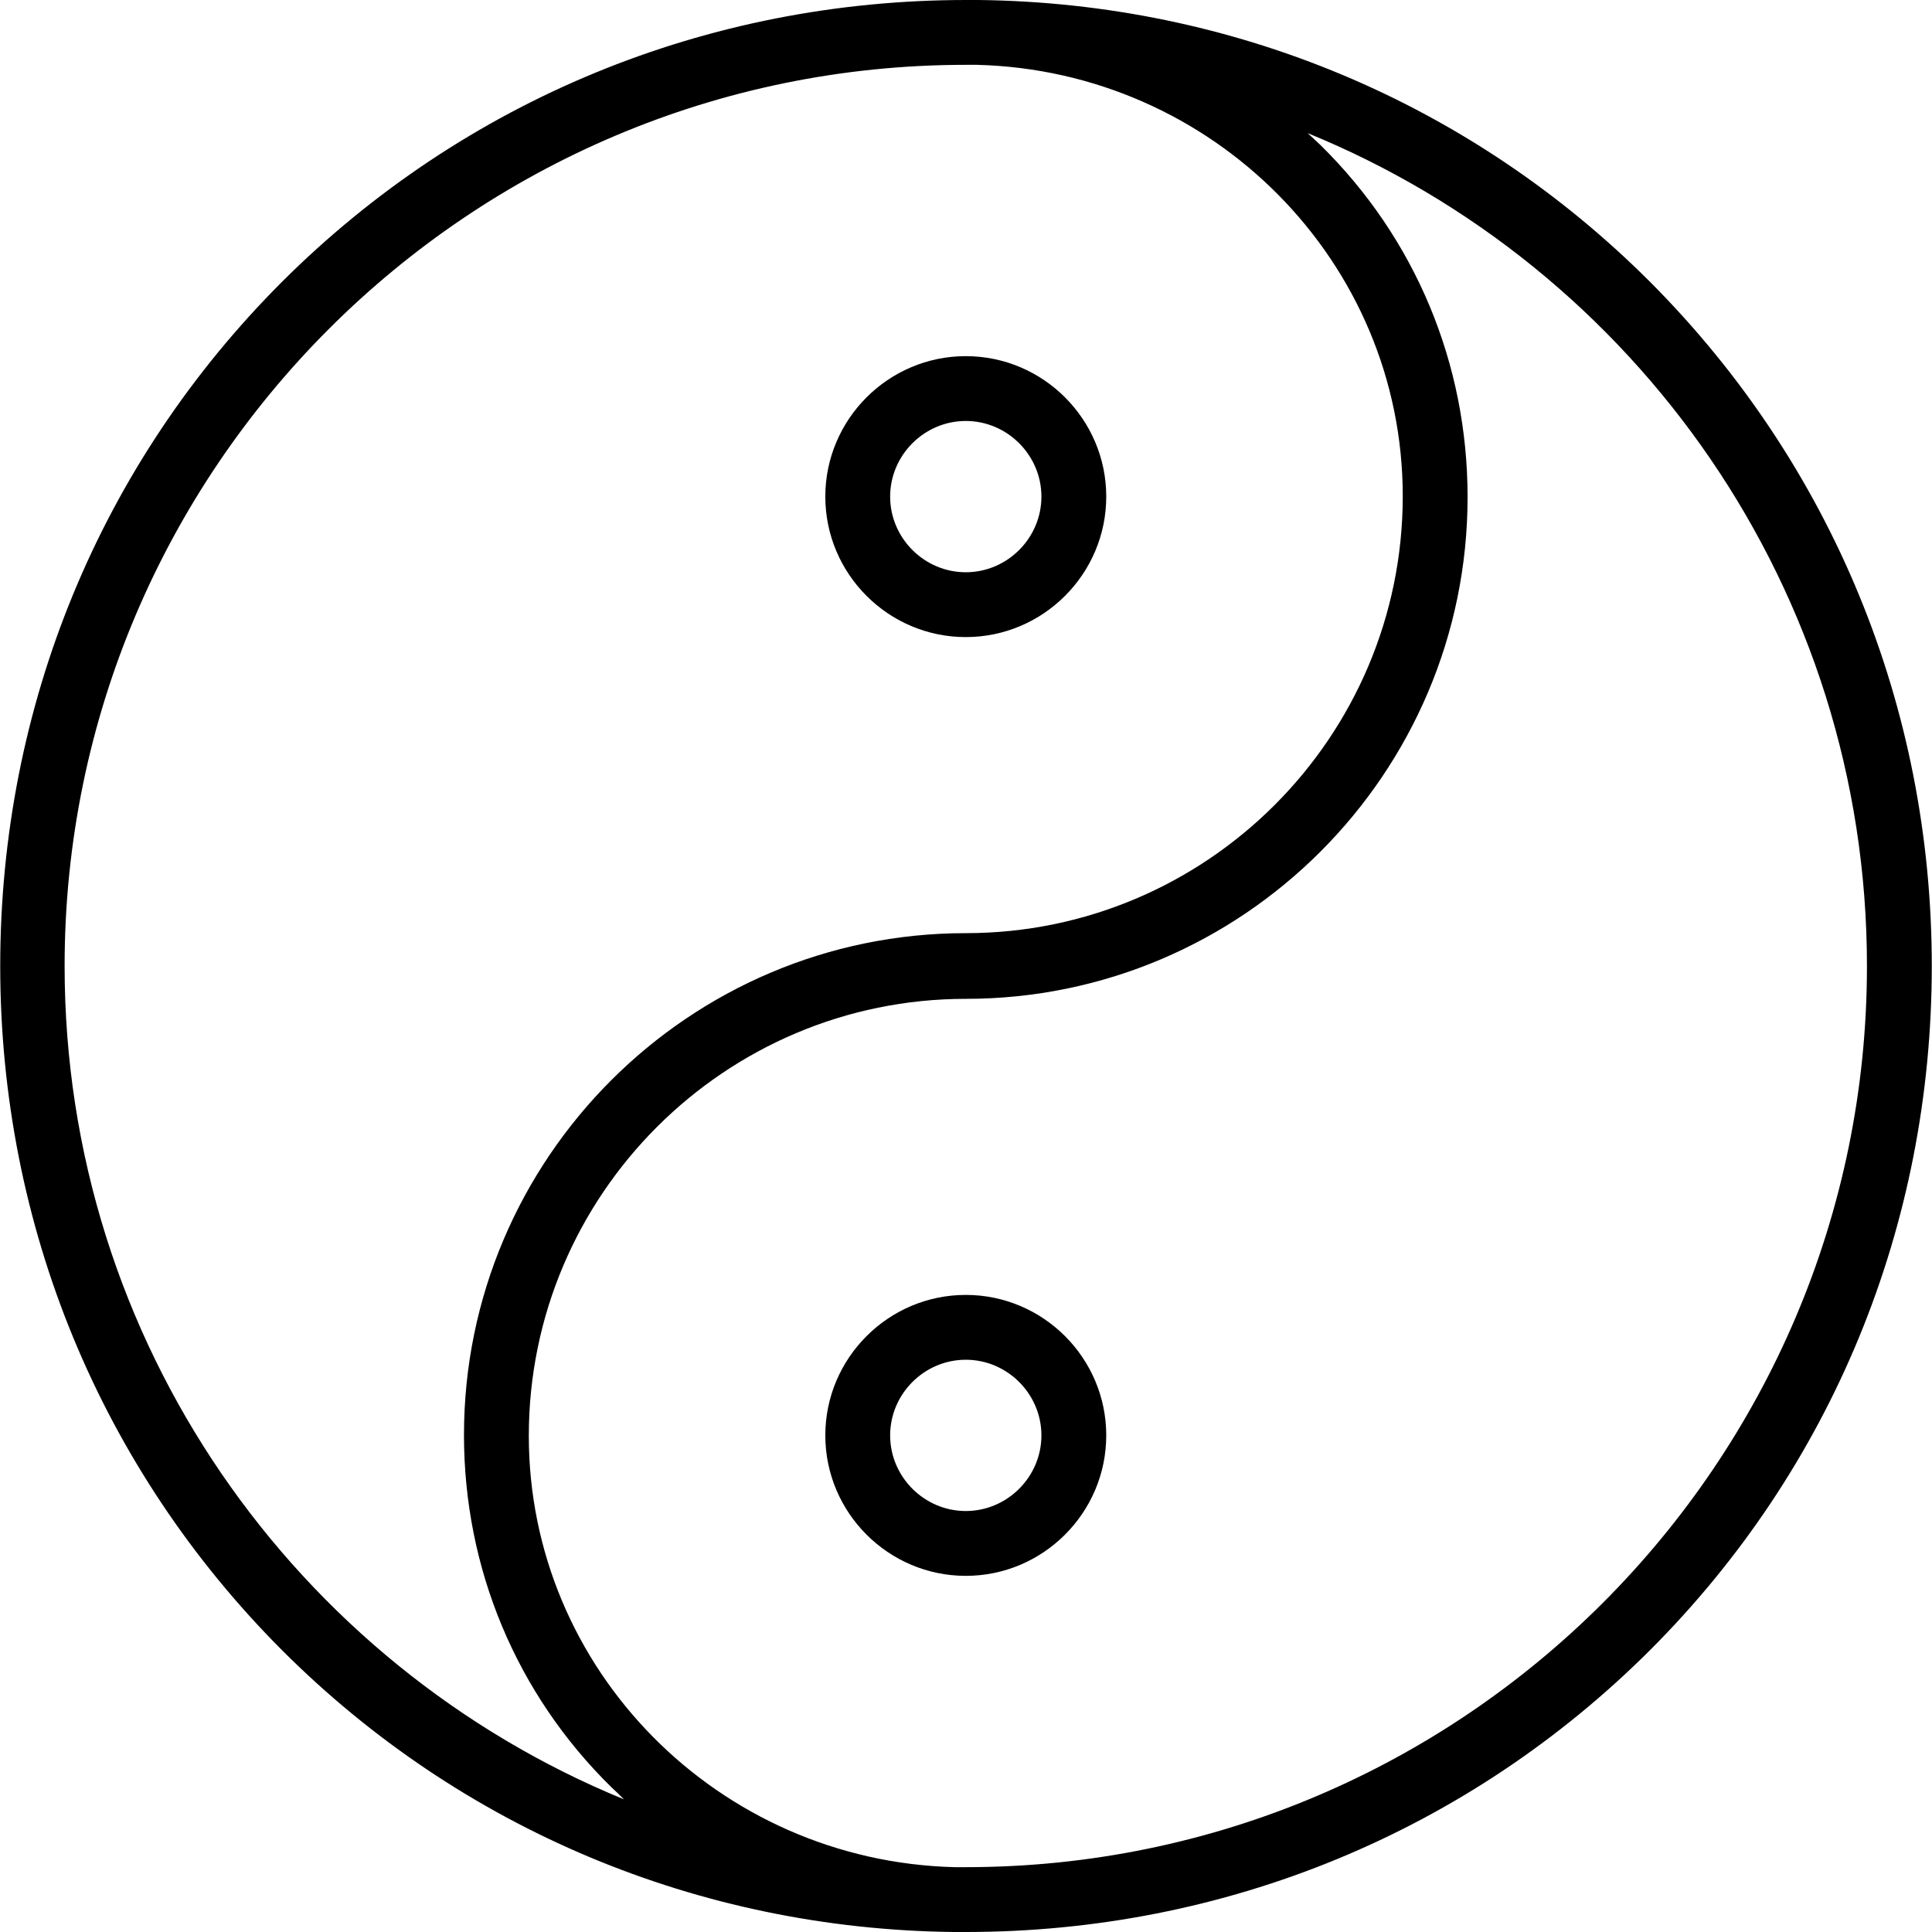
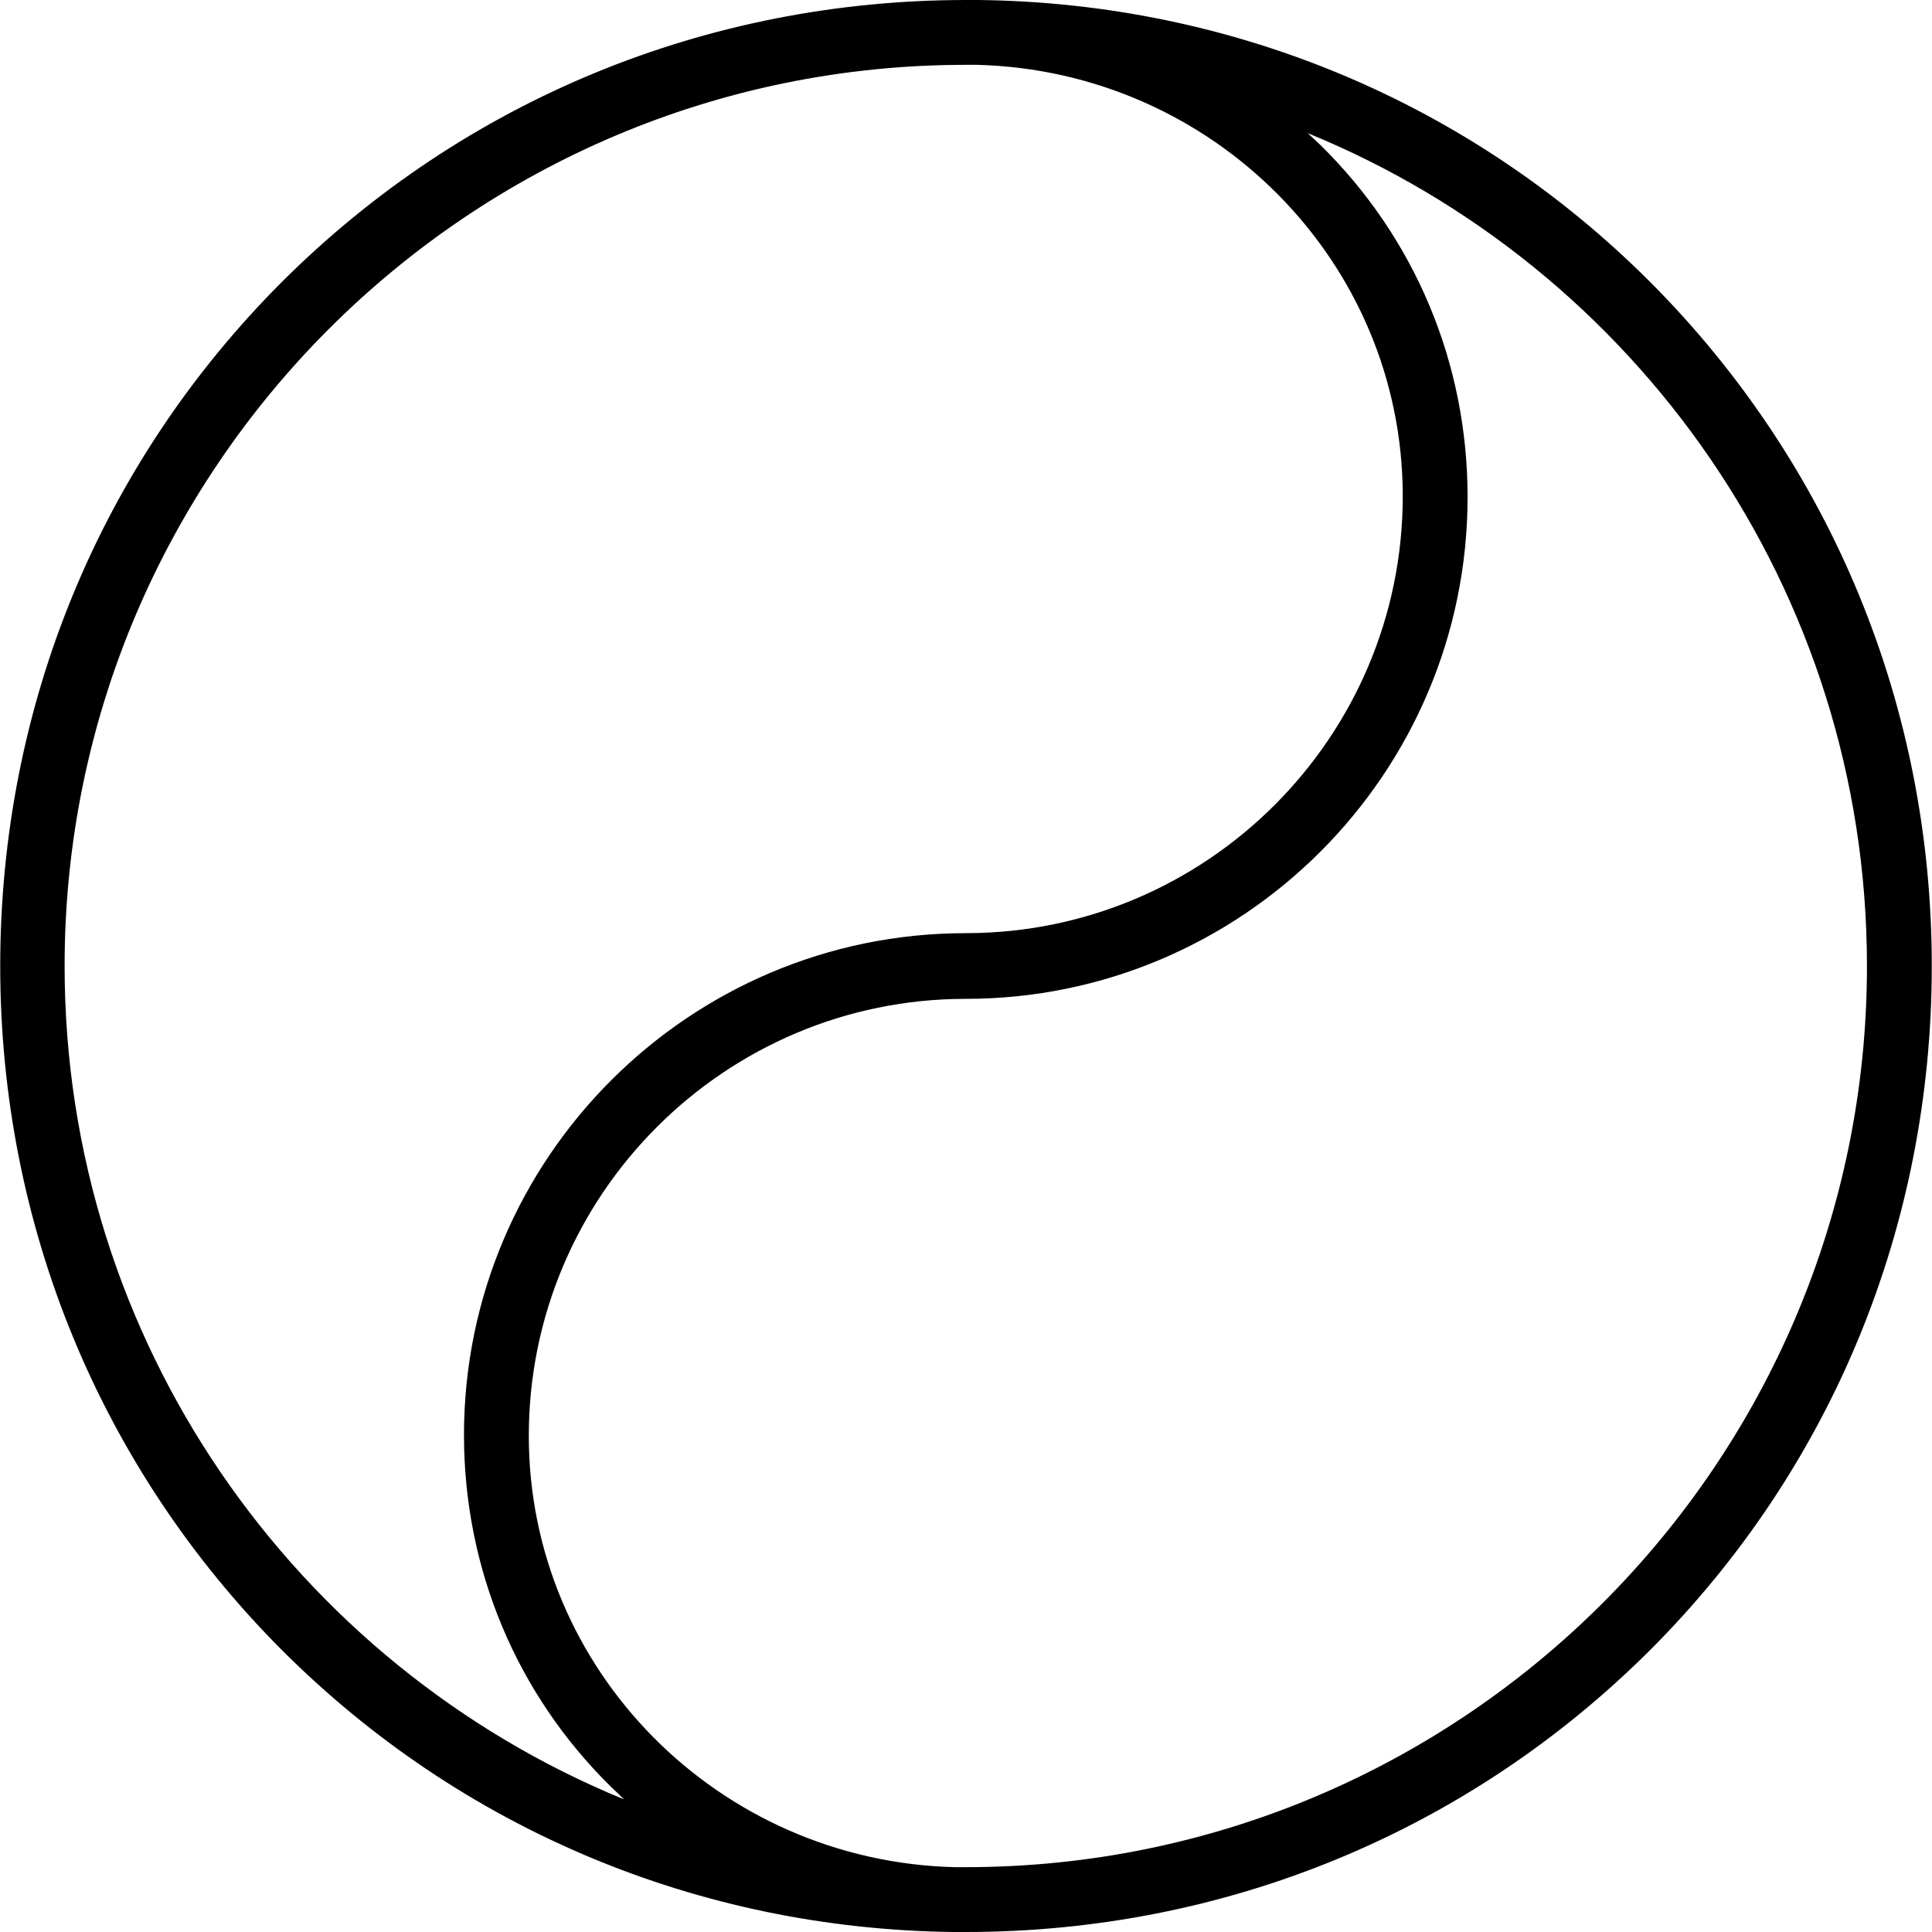
<svg xmlns="http://www.w3.org/2000/svg" version="1.1" id="Layer_1" x="0px" y="0px" viewBox="0 0 299.49 299.49" style="enable-background:new 0 0 299.49 299.49;" xml:space="preserve">
  <g>
    <g>
      <g>
-         <path d="M149.711,98.758c11.993,0,21.775-9.782,21.775-21.775c0-11.993-9.782-21.775-21.775-21.775s-21.775,9.782-21.775,21.775     C127.937,88.976,137.719,98.758,149.711,98.758z M149.711,65.258c6.432,0,11.725,5.293,11.725,11.725     c0,6.432-5.293,11.725-11.725,11.725s-11.725-5.293-11.725-11.725C137.987,70.551,143.279,65.258,149.711,65.258z" />
-         <path d="M149.711,200.732c-11.993,0-21.775,9.782-21.775,21.775s9.782,21.775,21.775,21.775s21.775-9.782,21.775-21.775     S161.705,200.732,149.711,200.732z M149.711,234.232c-6.432,0-11.725-5.293-11.725-11.725s5.293-11.725,11.725-11.725     s11.725,5.293,11.725,11.725S156.143,234.232,149.711,234.232z" />
        <path d="M255.773,43.684C228.034,15.946,191.117,0.469,151.721,0c-0.67,0-1.273,0-1.943,0c-40.2,0-77.854,15.544-106.061,43.684     C15.51,71.891,0.034,109.545,0.034,149.745s15.544,77.854,43.684,106.061c27.738,27.738,64.655,43.215,104.051,43.684     c0.67,0,1.273,0,1.943,0c40.2,0,77.854-15.544,106.061-43.684c28.207-28.207,43.684-65.861,43.684-106.061     S283.912,71.891,255.773,43.684z M10.016,149.745c0-77.05,62.645-139.695,139.695-139.695c0.603,0,1.139,0,1.742,0     c36.582,0.938,65.995,30.552,65.995,66.866c0,37.386-30.418,67.737-67.737,67.737c-42.88,0-77.787,34.907-77.787,77.787     c0,20.703,8.107,40.133,22.847,54.605c0.67,0.603,1.273,1.206,1.943,1.876C45.862,258.084,10.016,208.035,10.016,149.745z      M149.711,289.44c-0.603,0-1.139,0-1.742,0c-36.582-0.938-65.995-30.552-65.995-66.866c0-37.386,30.418-67.737,67.737-67.737     c42.88,0,77.787-34.907,77.787-77.787c0-20.703-8.107-40.133-22.847-54.605c-0.67-0.603-1.273-1.206-1.943-1.809     c50.853,20.77,86.698,70.819,86.698,129.109C289.406,226.795,226.761,289.44,149.711,289.44z" />
      </g>
    </g>
  </g>
  <g>
</g>
  <g>
</g>
  <g>
</g>
  <g>
</g>
  <g>
</g>
  <g>
</g>
  <g>
</g>
  <g>
</g>
  <g>
</g>
  <g>
</g>
  <g>
</g>
  <g>
</g>
  <g>
</g>
  <g>
</g>
  <g>
</g>
</svg>